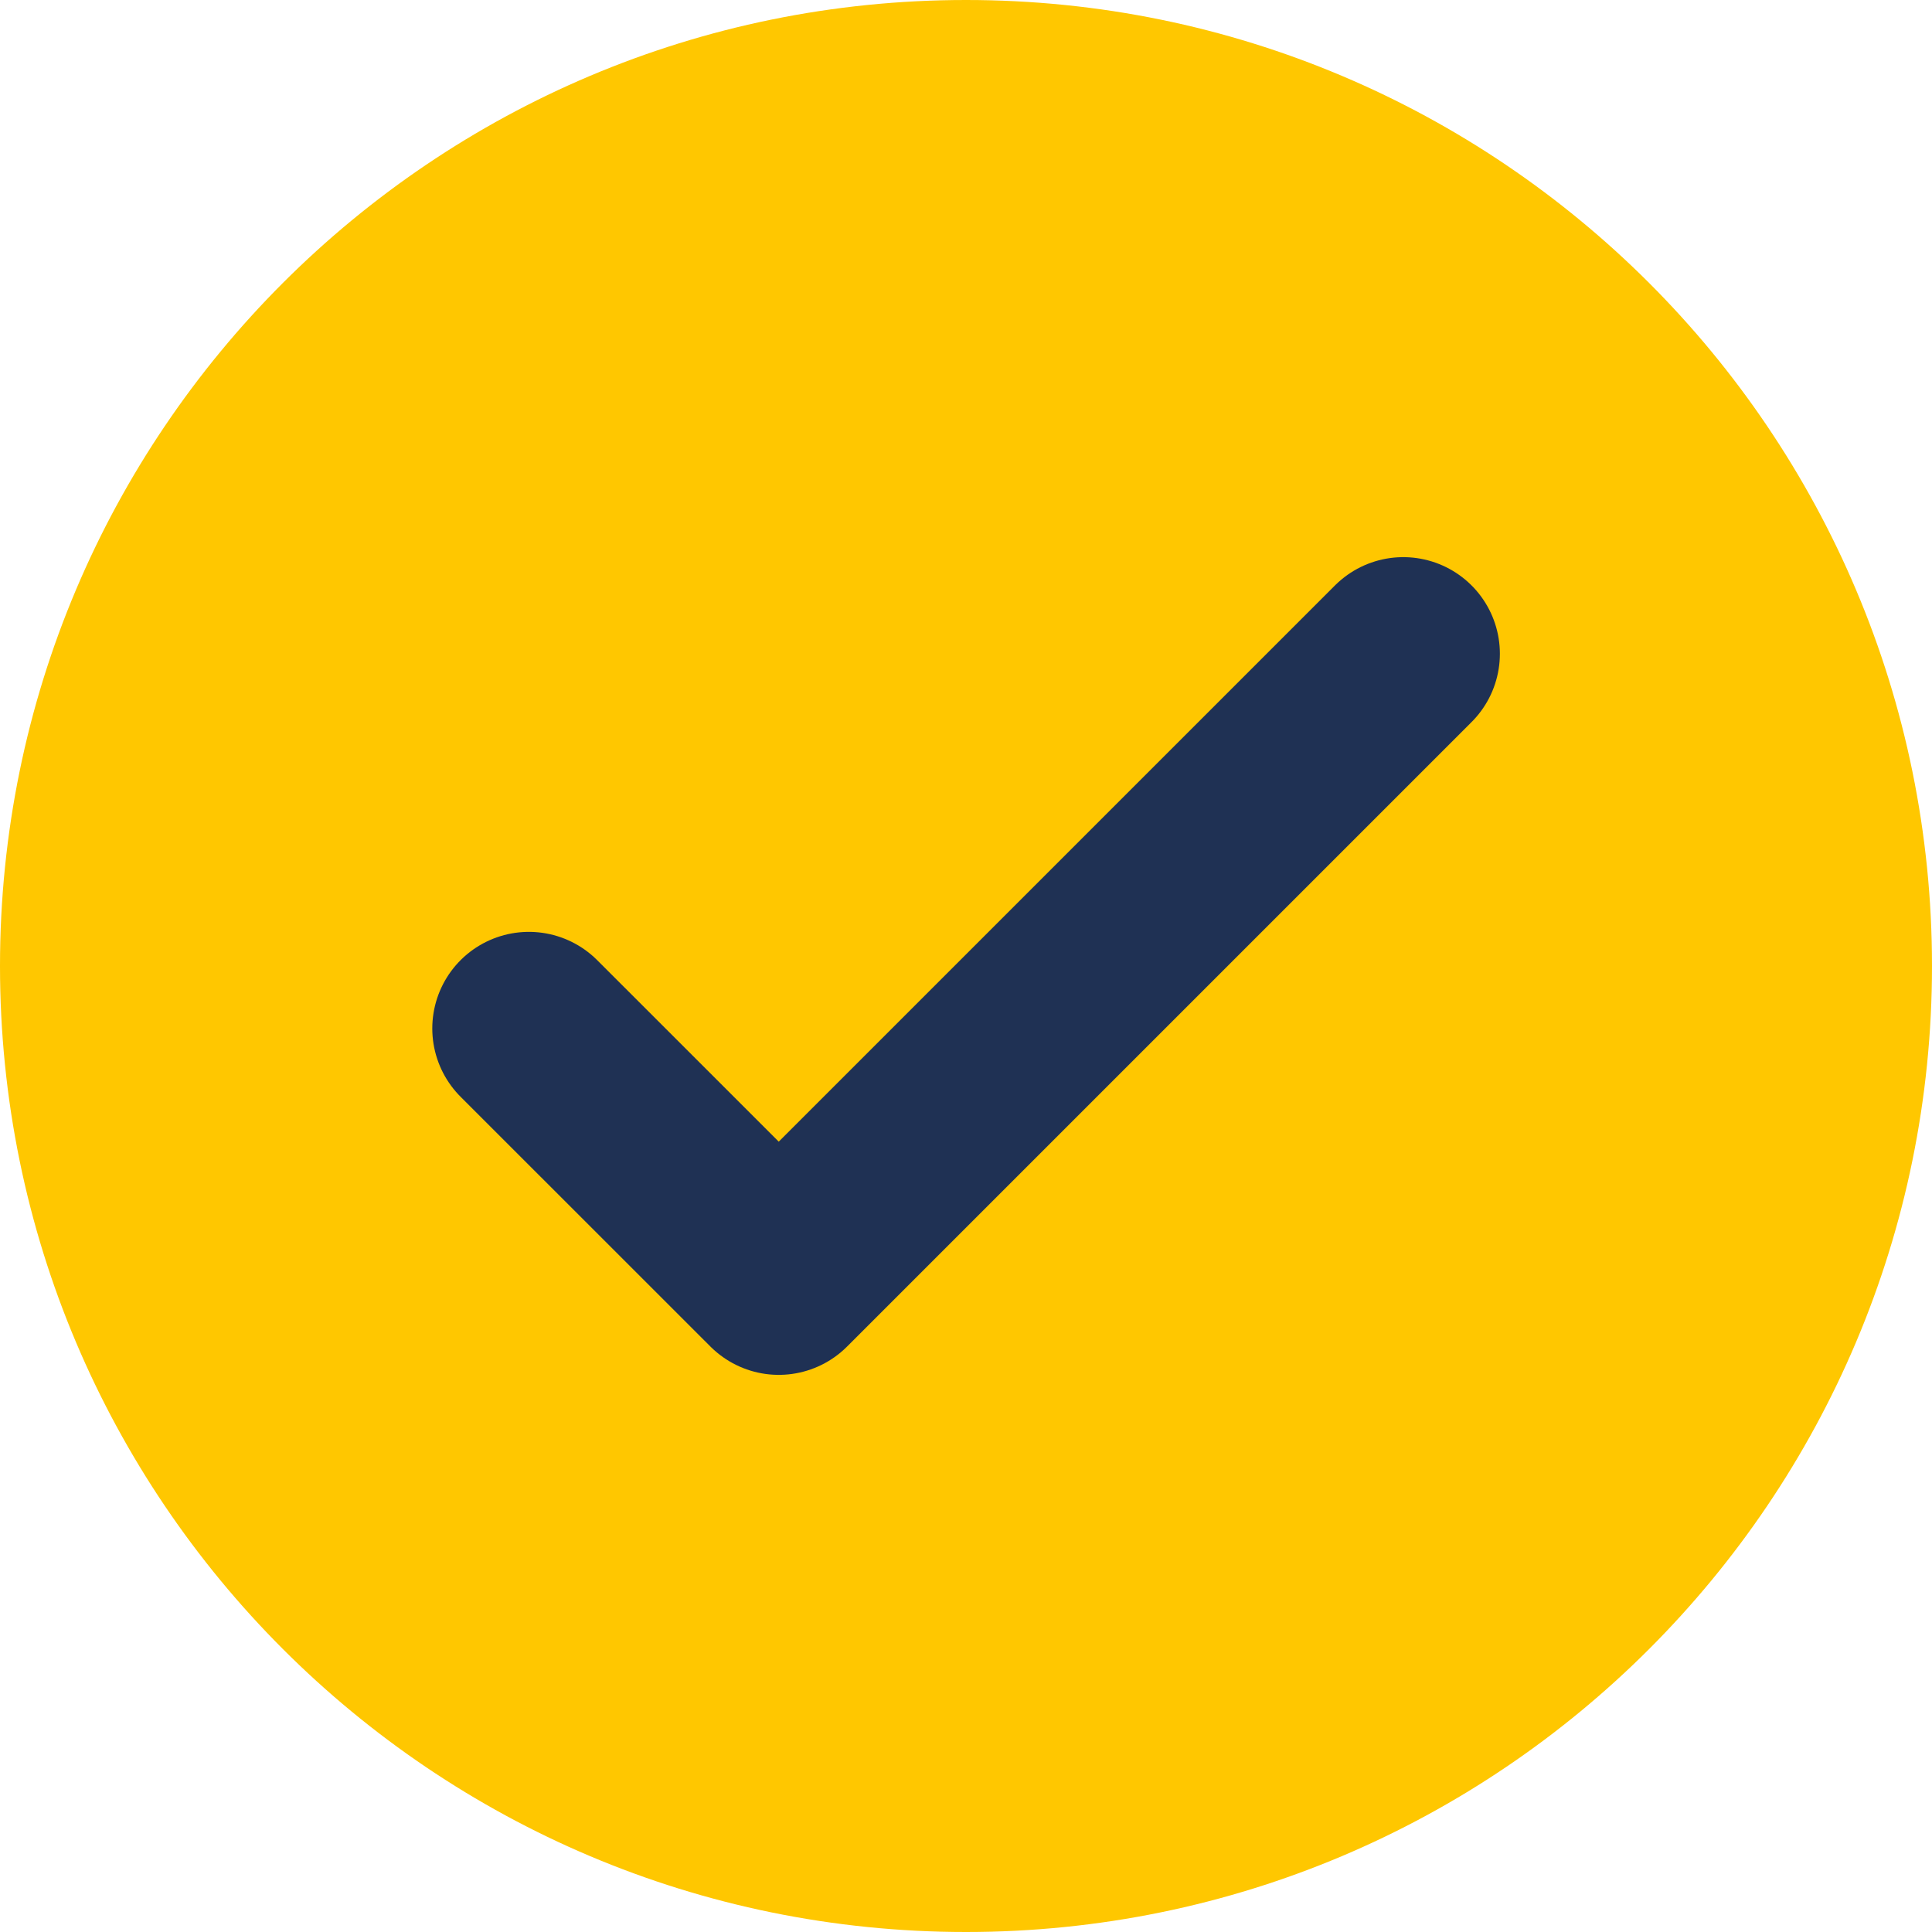
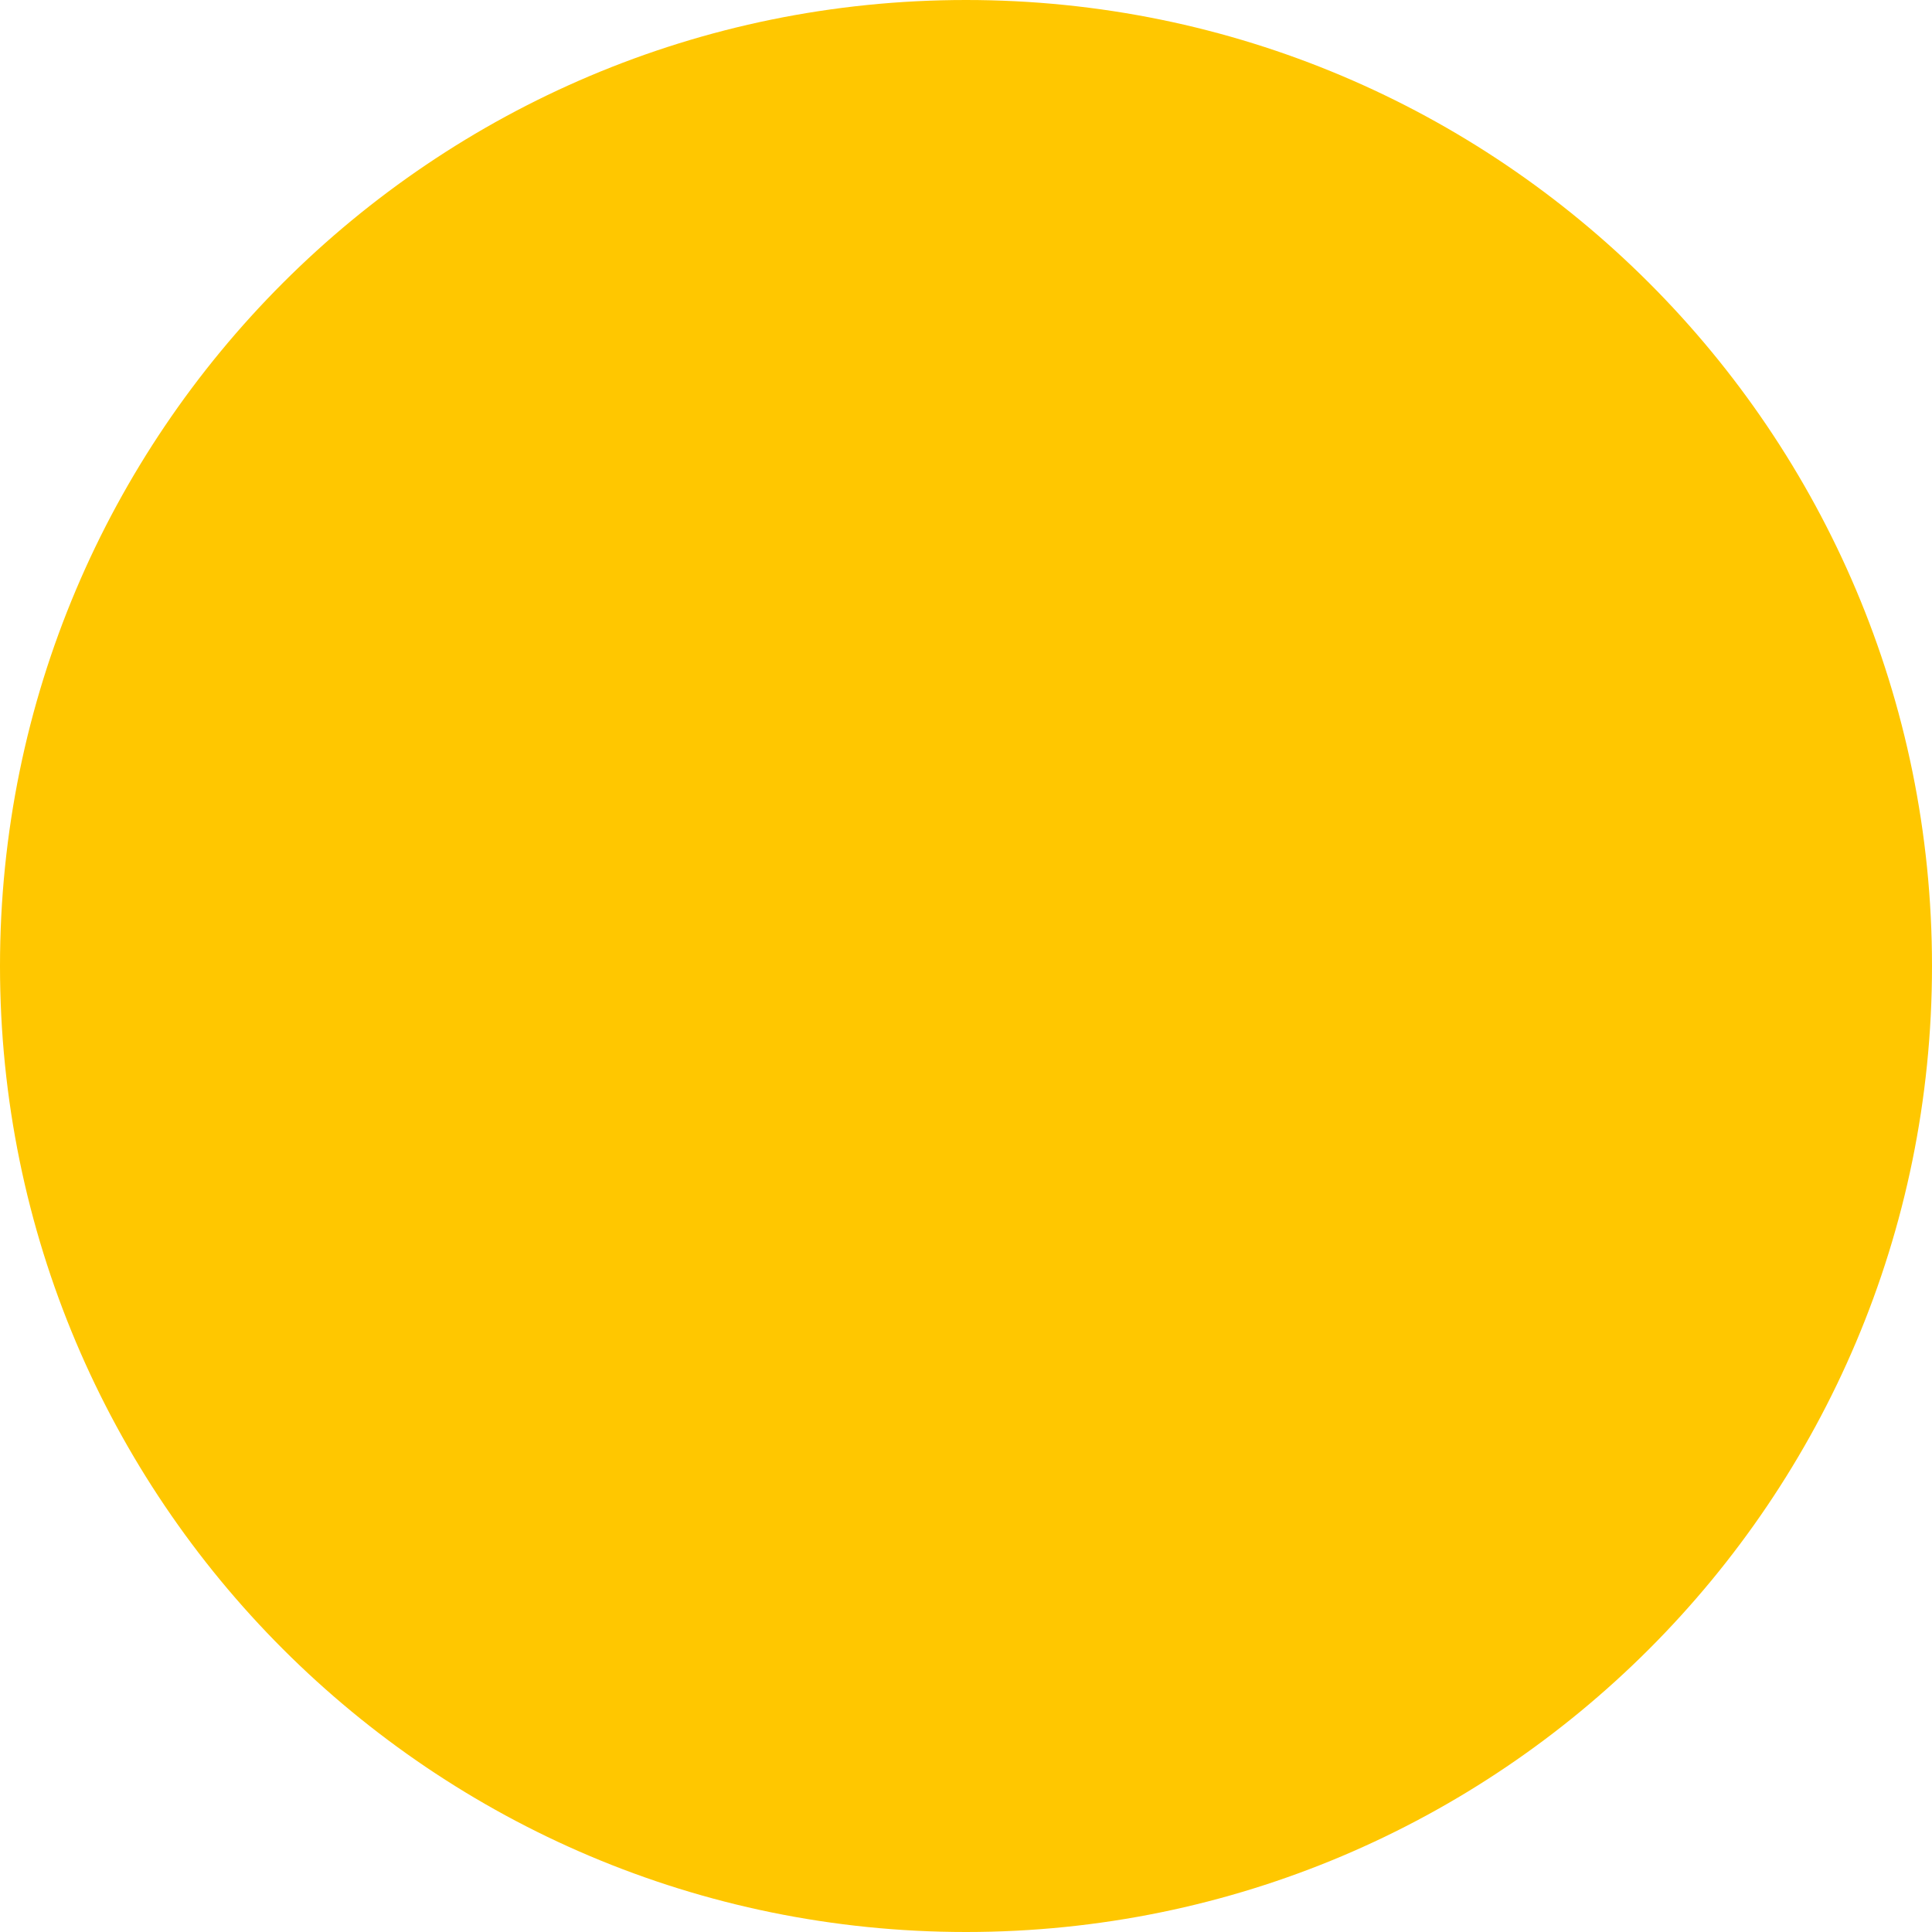
<svg xmlns="http://www.w3.org/2000/svg" width="24" height="24" viewBox="0 0 24 24" fill="none">
  <path d="M12 24C18.628 24 24 18.628 24 12C24 5.372 18.628 0 12 0C5.372 0 0 5.372 0 12C0 18.628 5.372 24 12 24Z" fill="#FFC700" />
-   <path d="M6.57 12.776L9.674 15.879L17.432 8.121" stroke="#1F3154" stroke-width="2.4" stroke-linecap="round" stroke-linejoin="round" />
</svg>